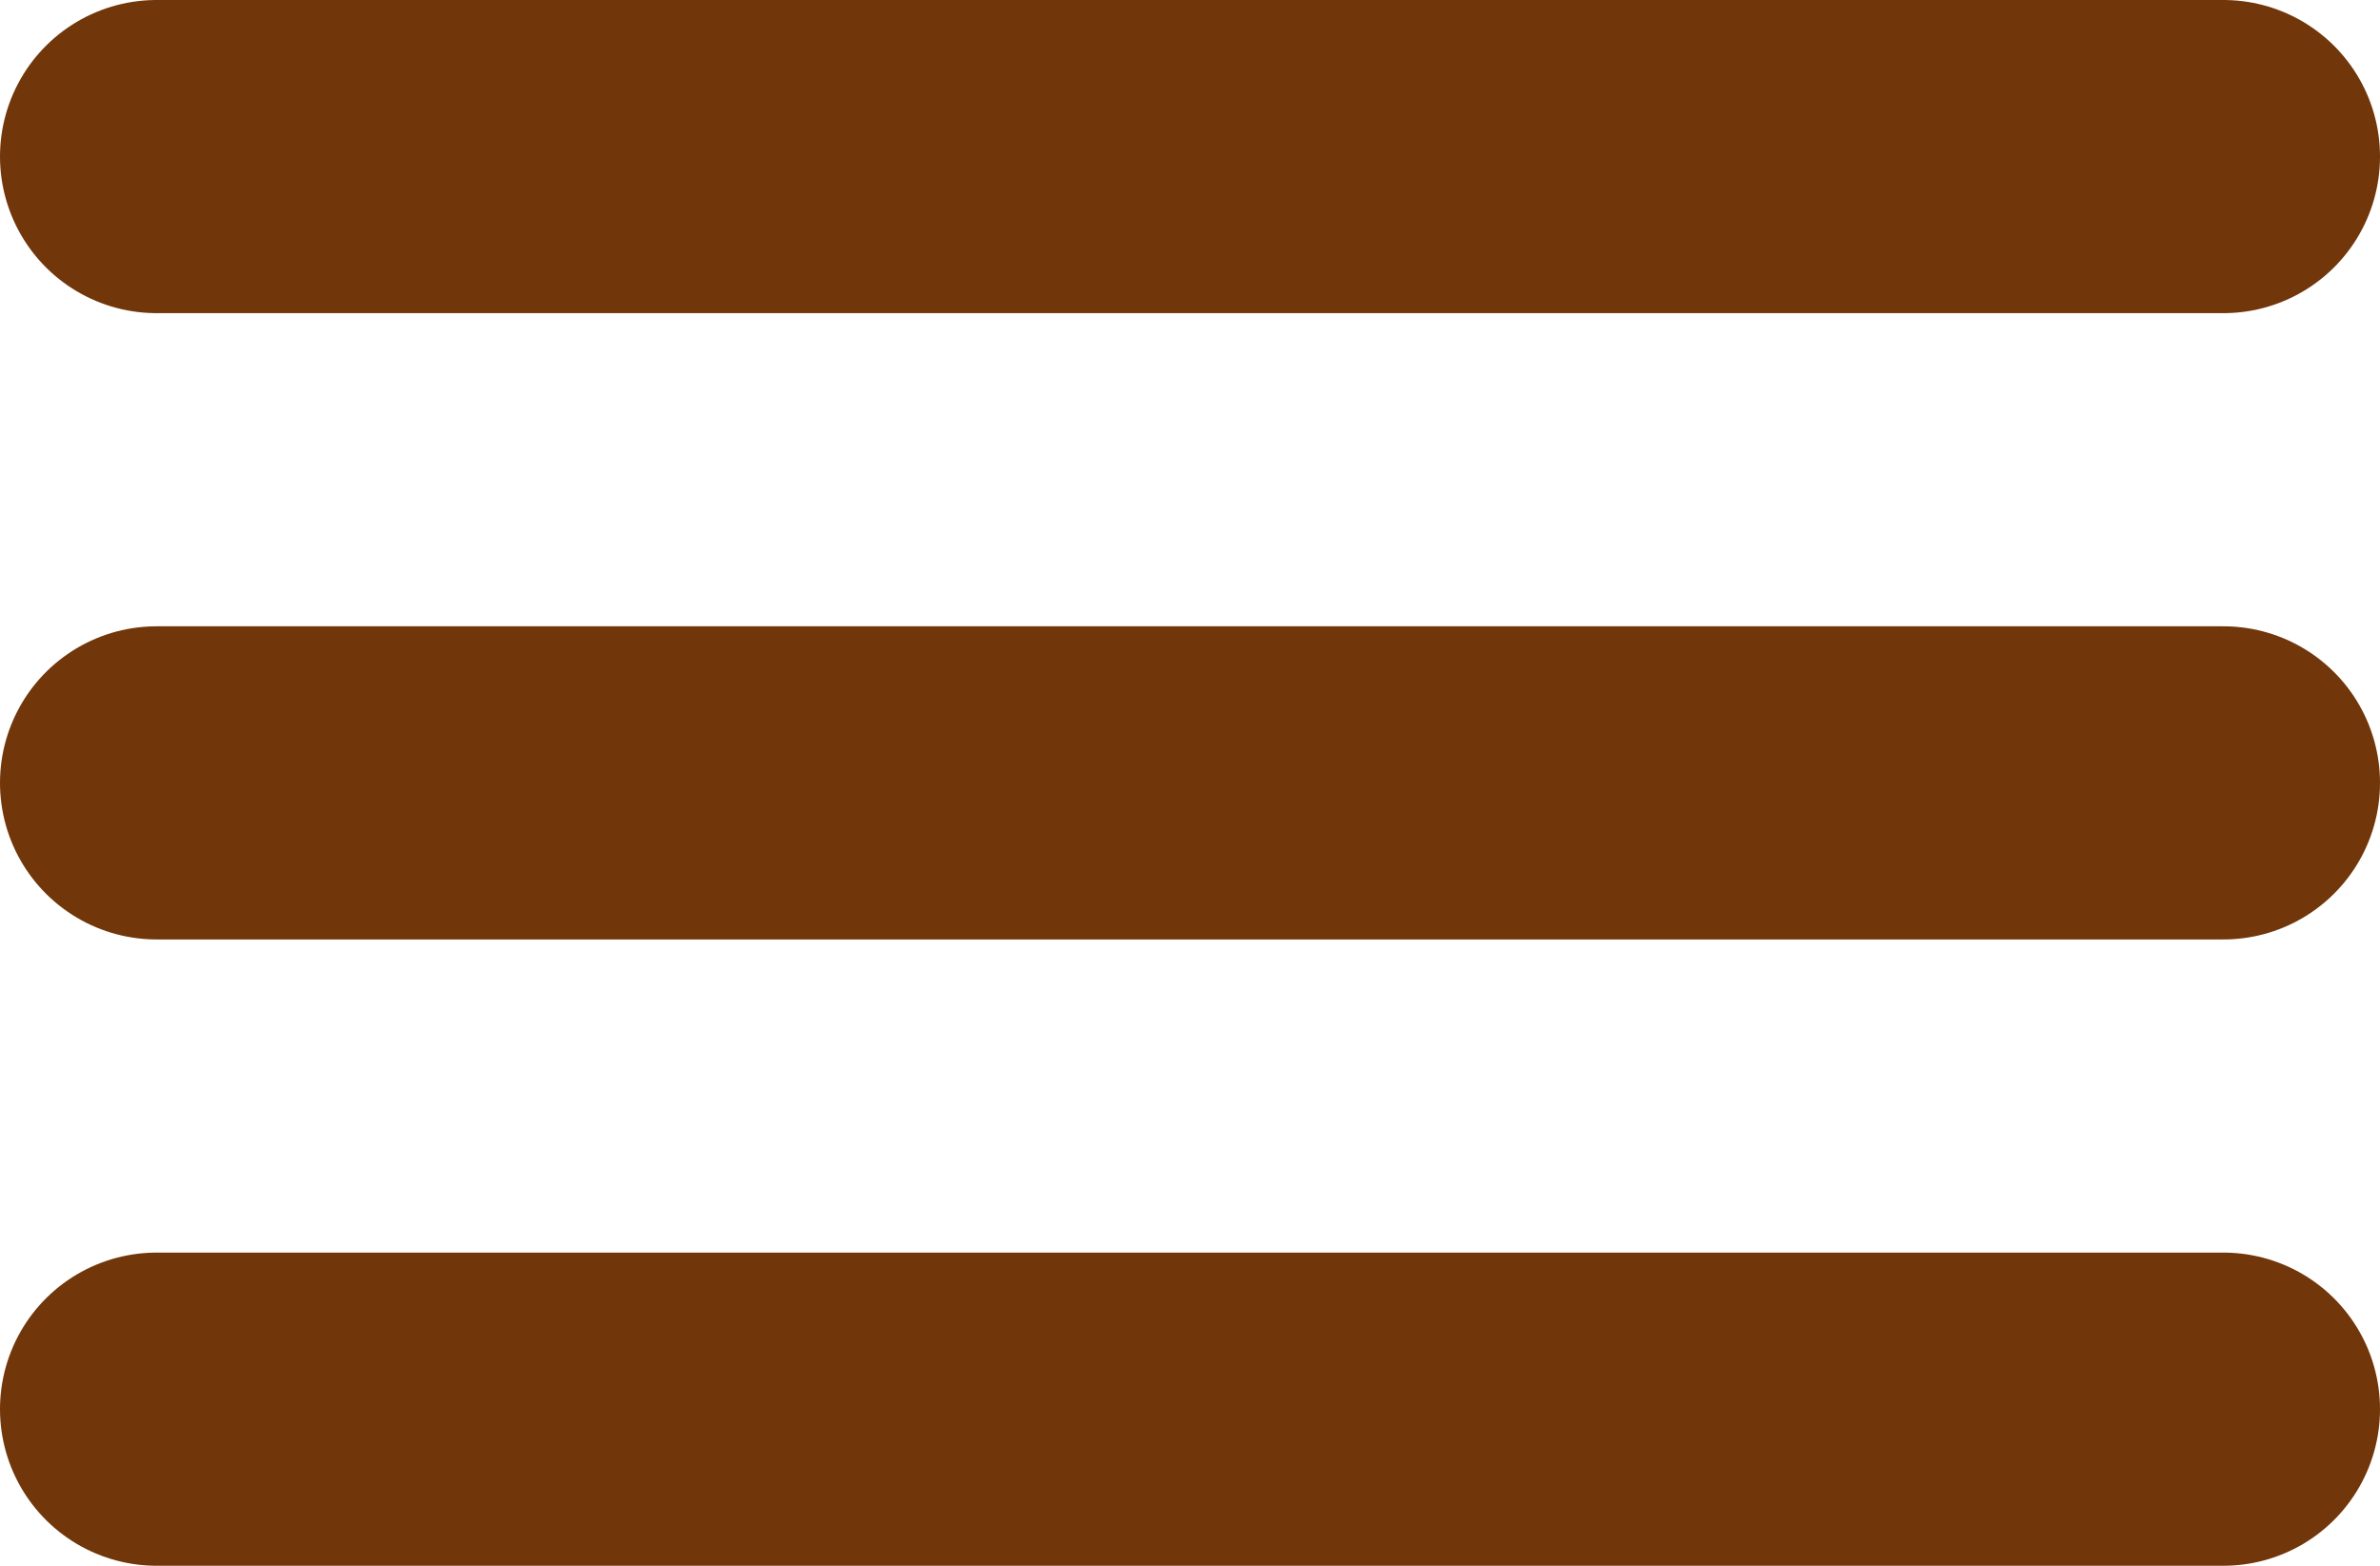
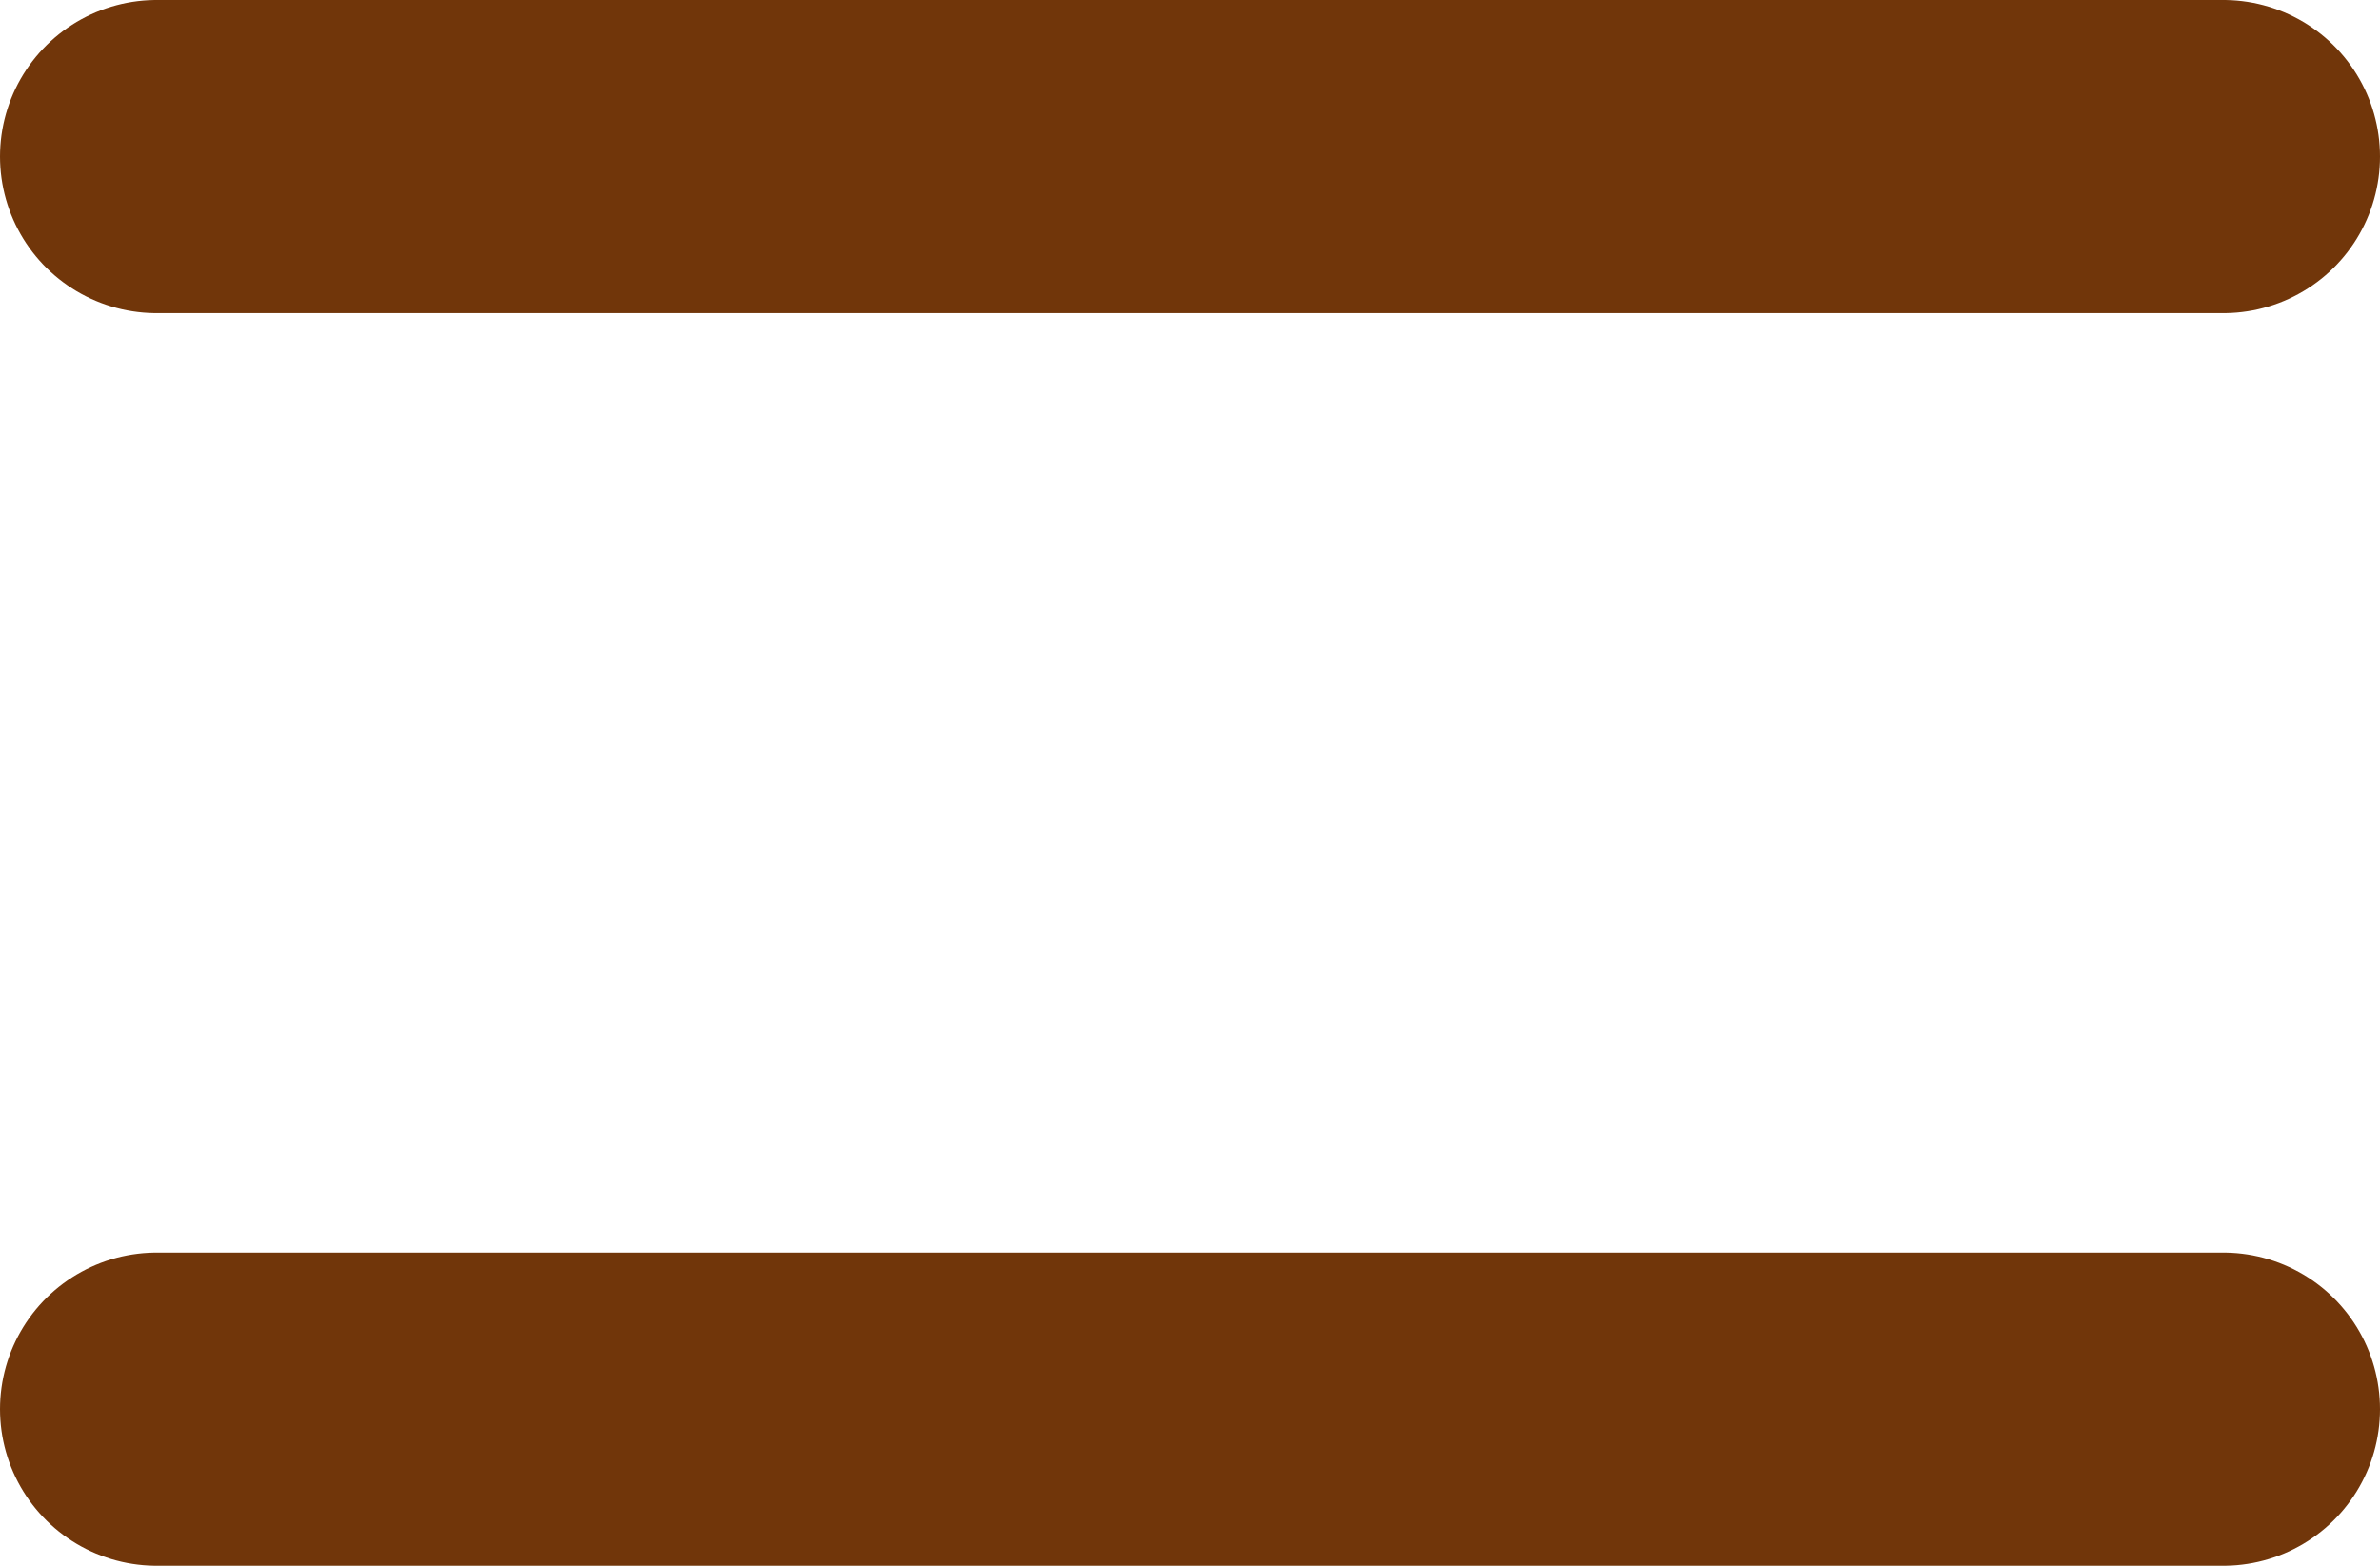
<svg xmlns="http://www.w3.org/2000/svg" width="38" height="25" viewBox="0 0 38 25" fill="none">
  <line x1="2.5" y1="2.5" x2="35.5" y2="2.5" stroke="#71360A" stroke-width="5" stroke-linecap="round" />
-   <line x1="2.5" y1="12.5" x2="35.5" y2="12.5" stroke="#71360A" stroke-width="5" stroke-linecap="round" />
  <line x1="2.5" y1="22.5" x2="35.5" y2="22.5" stroke="#71360A" stroke-width="5" stroke-linecap="round" />
</svg>